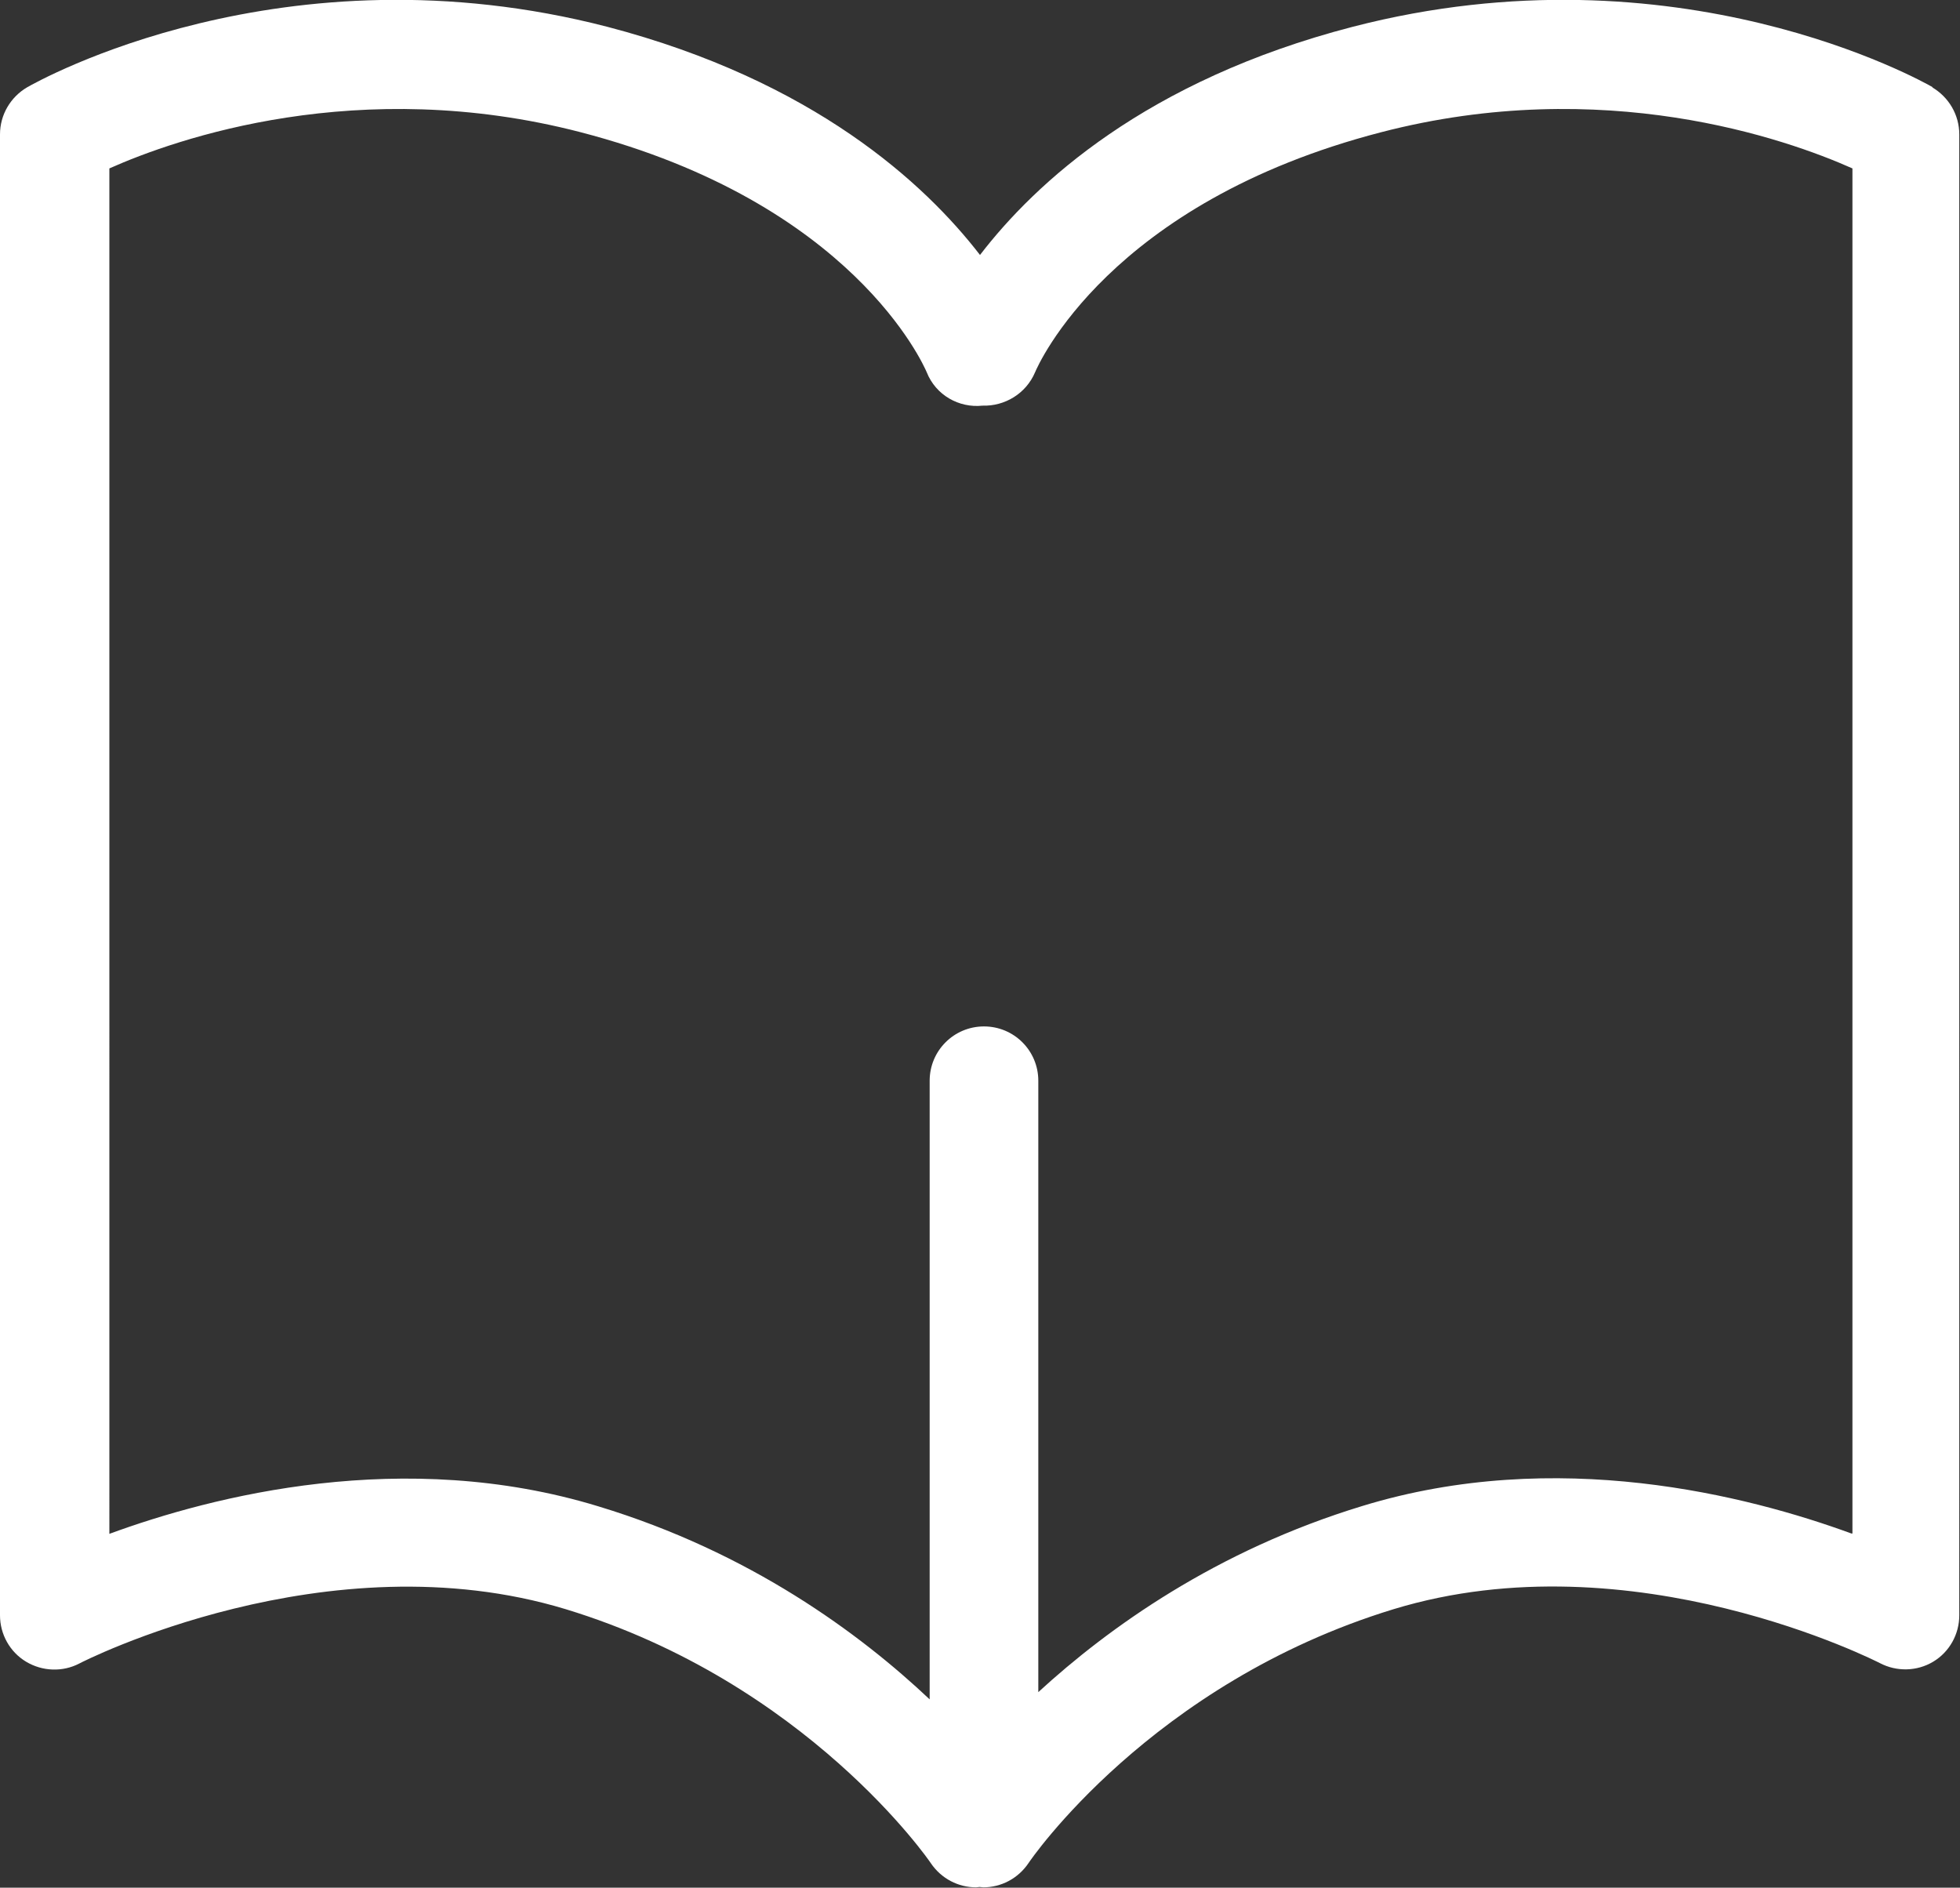
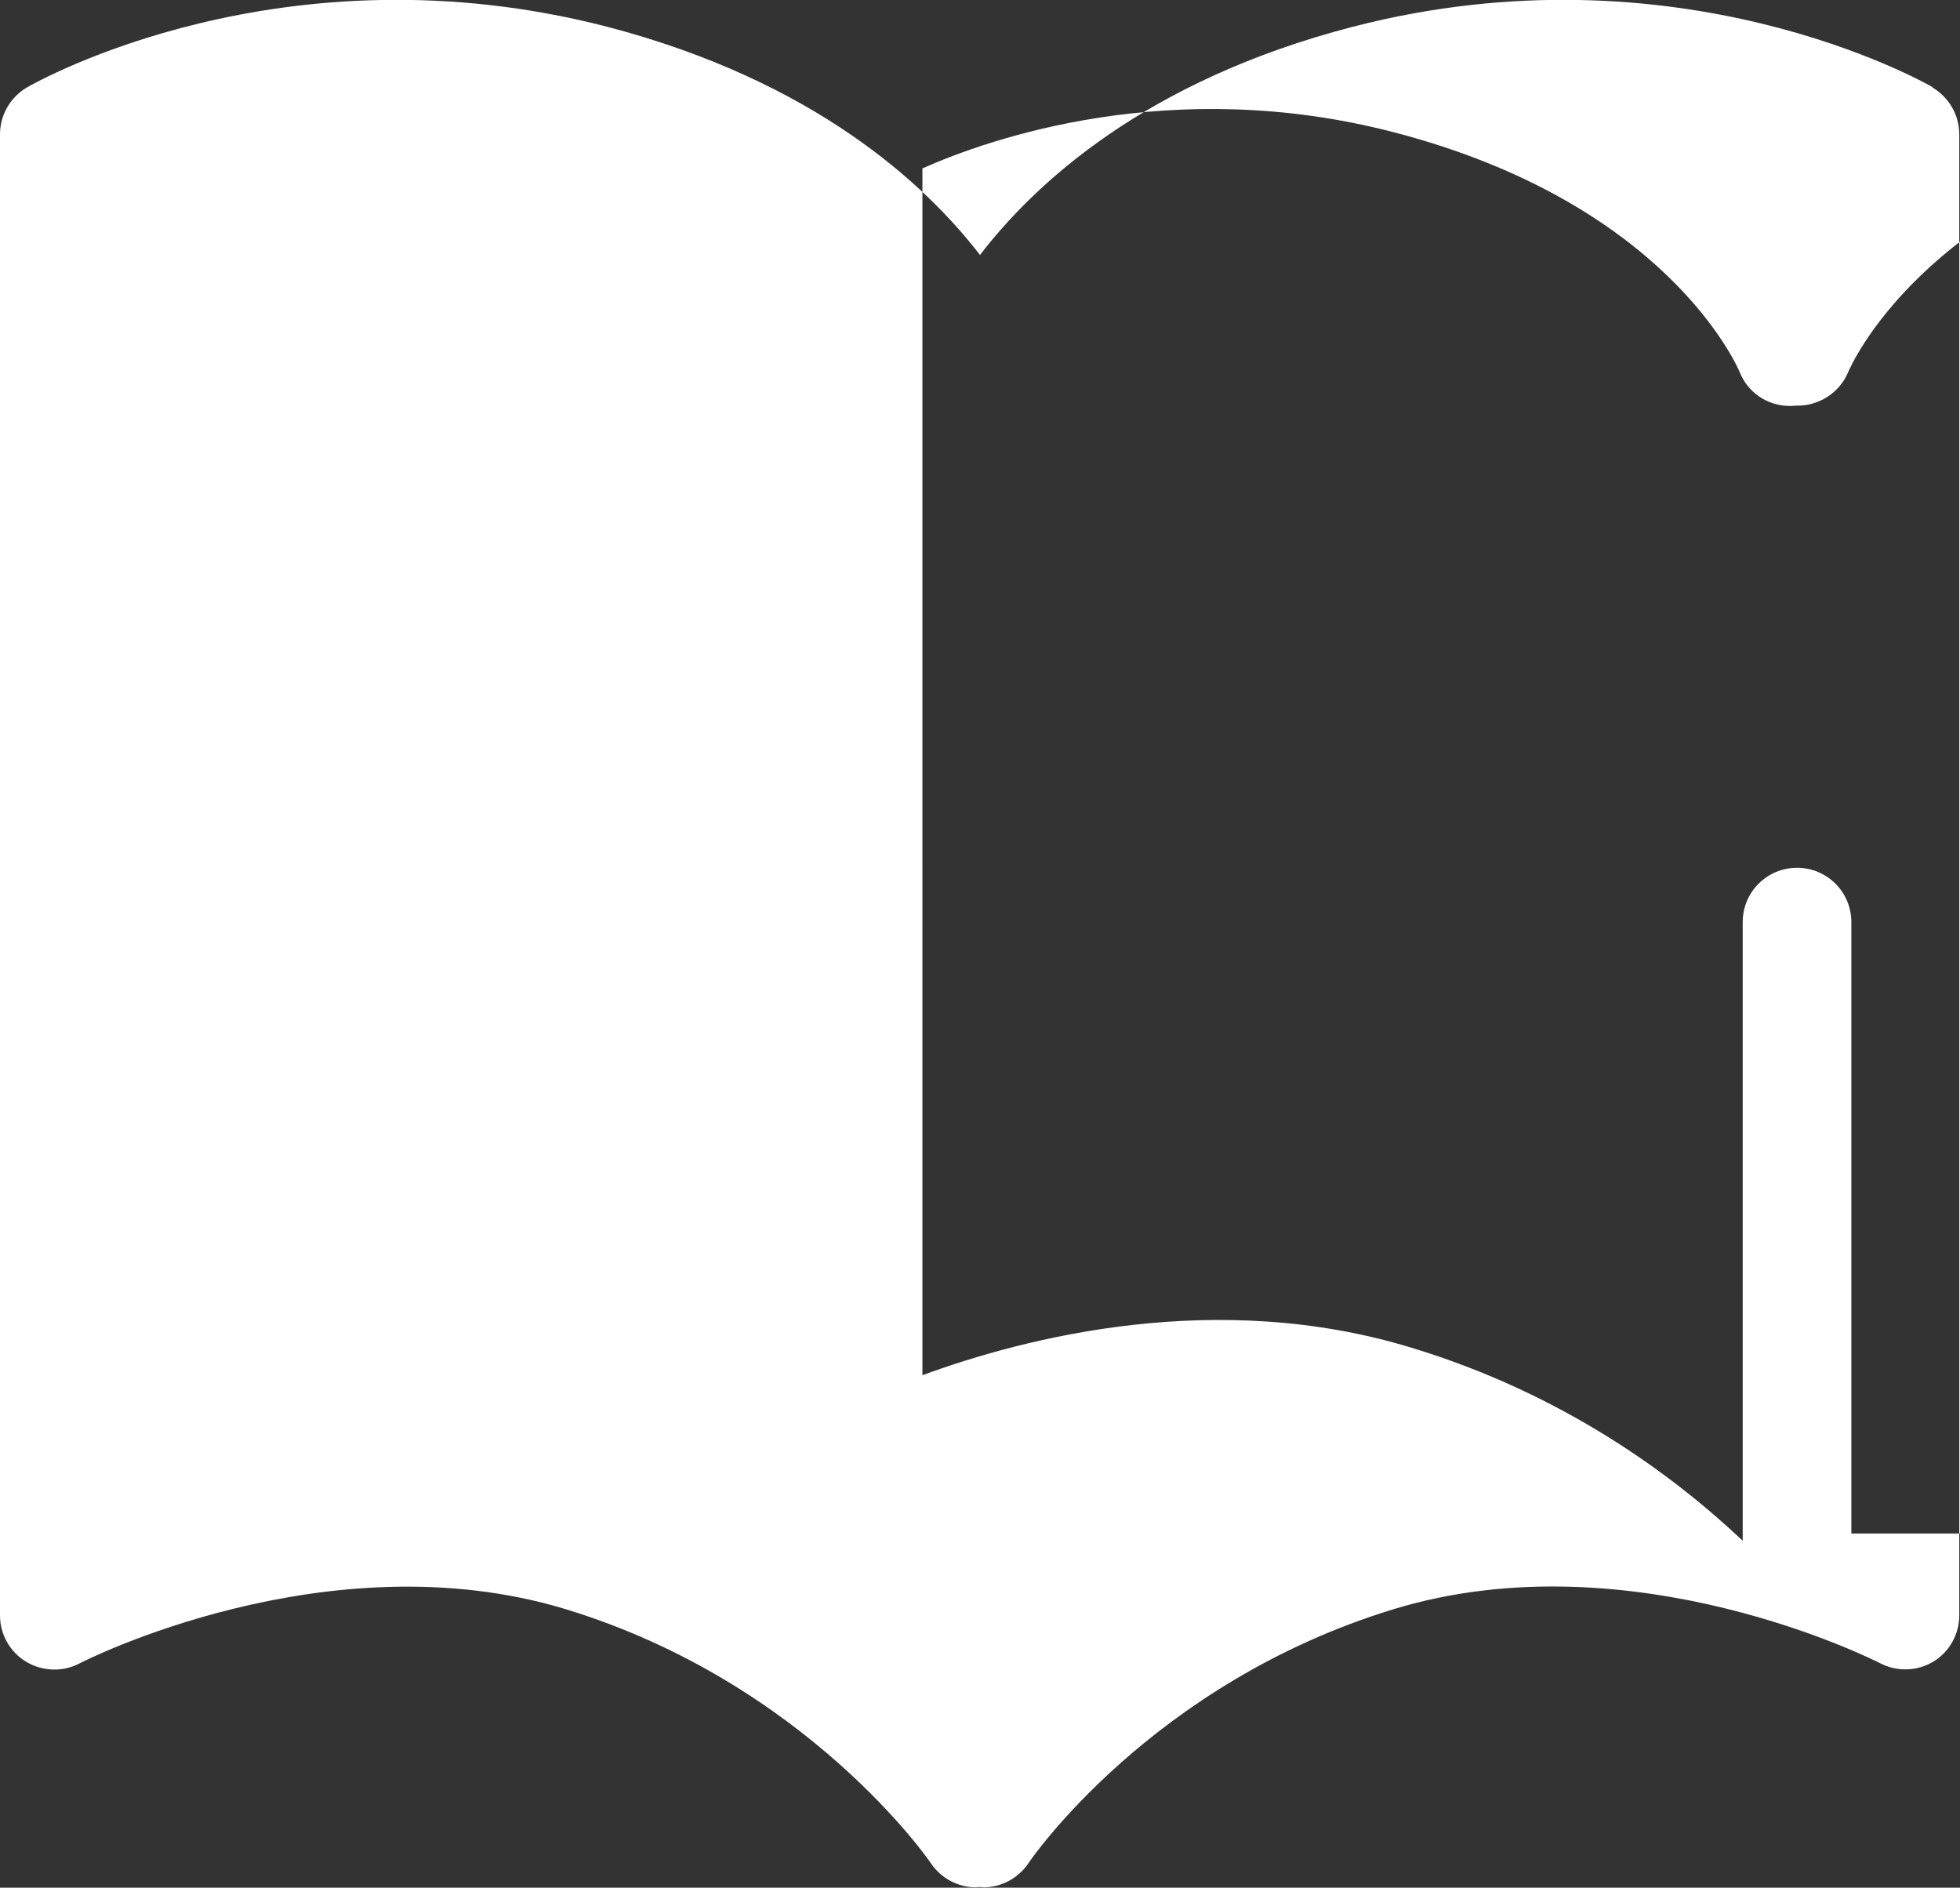
<svg xmlns="http://www.w3.org/2000/svg" id="_レイヤー_2" viewBox="0 0 54.12 52.12">
  <rect x="0" y="0" width="54.12" height="52.12" fill="#333333" stroke="none" />
  <defs>
    <style>.cls-1{fill:#fff;stroke-width:0px;}</style>
  </defs>
  <g id="_レイヤー_1-2">
-     <path class="cls-1" d="M53.37,2.41c-.28-.16-7.06-3.99-16.02-1.67-5.71,1.48-8.77,4.32-10.29,6.3-1.52-1.97-4.59-4.81-10.29-6.3C7.81-1.58,1.03,2.25.75,2.41c-.46.27-.75.76-.75,1.3v40.89c0,.52.27,1.01.72,1.28.45.27,1.01.29,1.47.05.07-.04,6.84-3.5,13.43-1.5,6.66,2.03,10.05,6.96,10.08,7.01.29.43.76.67,1.25.67.03,0,.07-.01.1-.01.03,0,.07.01.1.01.49,0,.96-.24,1.25-.67.03-.05,3.37-4.96,10.08-7.01,6.6-2.01,13.37,1.46,13.43,1.49.46.24,1.02.23,1.47-.04s.72-.76.72-1.28V3.71c0-.54-.29-1.03-.75-1.3ZM51.12,42.34c-2.87-1.05-8.14-2.4-13.5-.76-4.04,1.23-7.01,3.36-8.95,5.14v-16.88c0-.83-.67-1.5-1.5-1.5s-1.5.67-1.5,1.5v17.08c-1.93-1.82-4.96-4.06-9.15-5.33-5.37-1.64-10.64-.29-13.5.76V4.65c1.84-.82,6.88-2.59,13.01-1,7.51,1.95,9.47,6.42,9.56,6.63.25.63.89.99,1.54.92.61.02,1.2-.33,1.45-.92.08-.19,2.03-4.68,9.56-6.63,6.13-1.59,11.17.18,13.01,1v37.69Z" />
+     <path class="cls-1" d="M53.37,2.41c-.28-.16-7.06-3.99-16.02-1.67-5.71,1.48-8.77,4.32-10.29,6.3-1.52-1.97-4.59-4.81-10.29-6.3C7.81-1.58,1.03,2.25.75,2.41c-.46.27-.75.76-.75,1.3v40.89c0,.52.27,1.01.72,1.28.45.27,1.01.29,1.47.05.07-.04,6.84-3.5,13.43-1.5,6.66,2.03,10.05,6.96,10.08,7.01.29.43.76.67,1.25.67.03,0,.07-.01.1-.01.03,0,.07.01.1.01.49,0,.96-.24,1.25-.67.03-.05,3.37-4.96,10.08-7.01,6.6-2.01,13.37,1.46,13.43,1.49.46.24,1.02.23,1.47-.04s.72-.76.72-1.28V3.71c0-.54-.29-1.03-.75-1.3ZM51.12,42.34v-16.88c0-.83-.67-1.5-1.5-1.5s-1.5.67-1.5,1.5v17.08c-1.93-1.82-4.96-4.06-9.15-5.33-5.37-1.64-10.64-.29-13.5.76V4.65c1.84-.82,6.88-2.59,13.01-1,7.51,1.95,9.47,6.42,9.56,6.63.25.63.89.99,1.54.92.61.02,1.2-.33,1.45-.92.08-.19,2.03-4.68,9.56-6.63,6.13-1.59,11.17.18,13.01,1v37.69Z" />
  </g>
</svg>